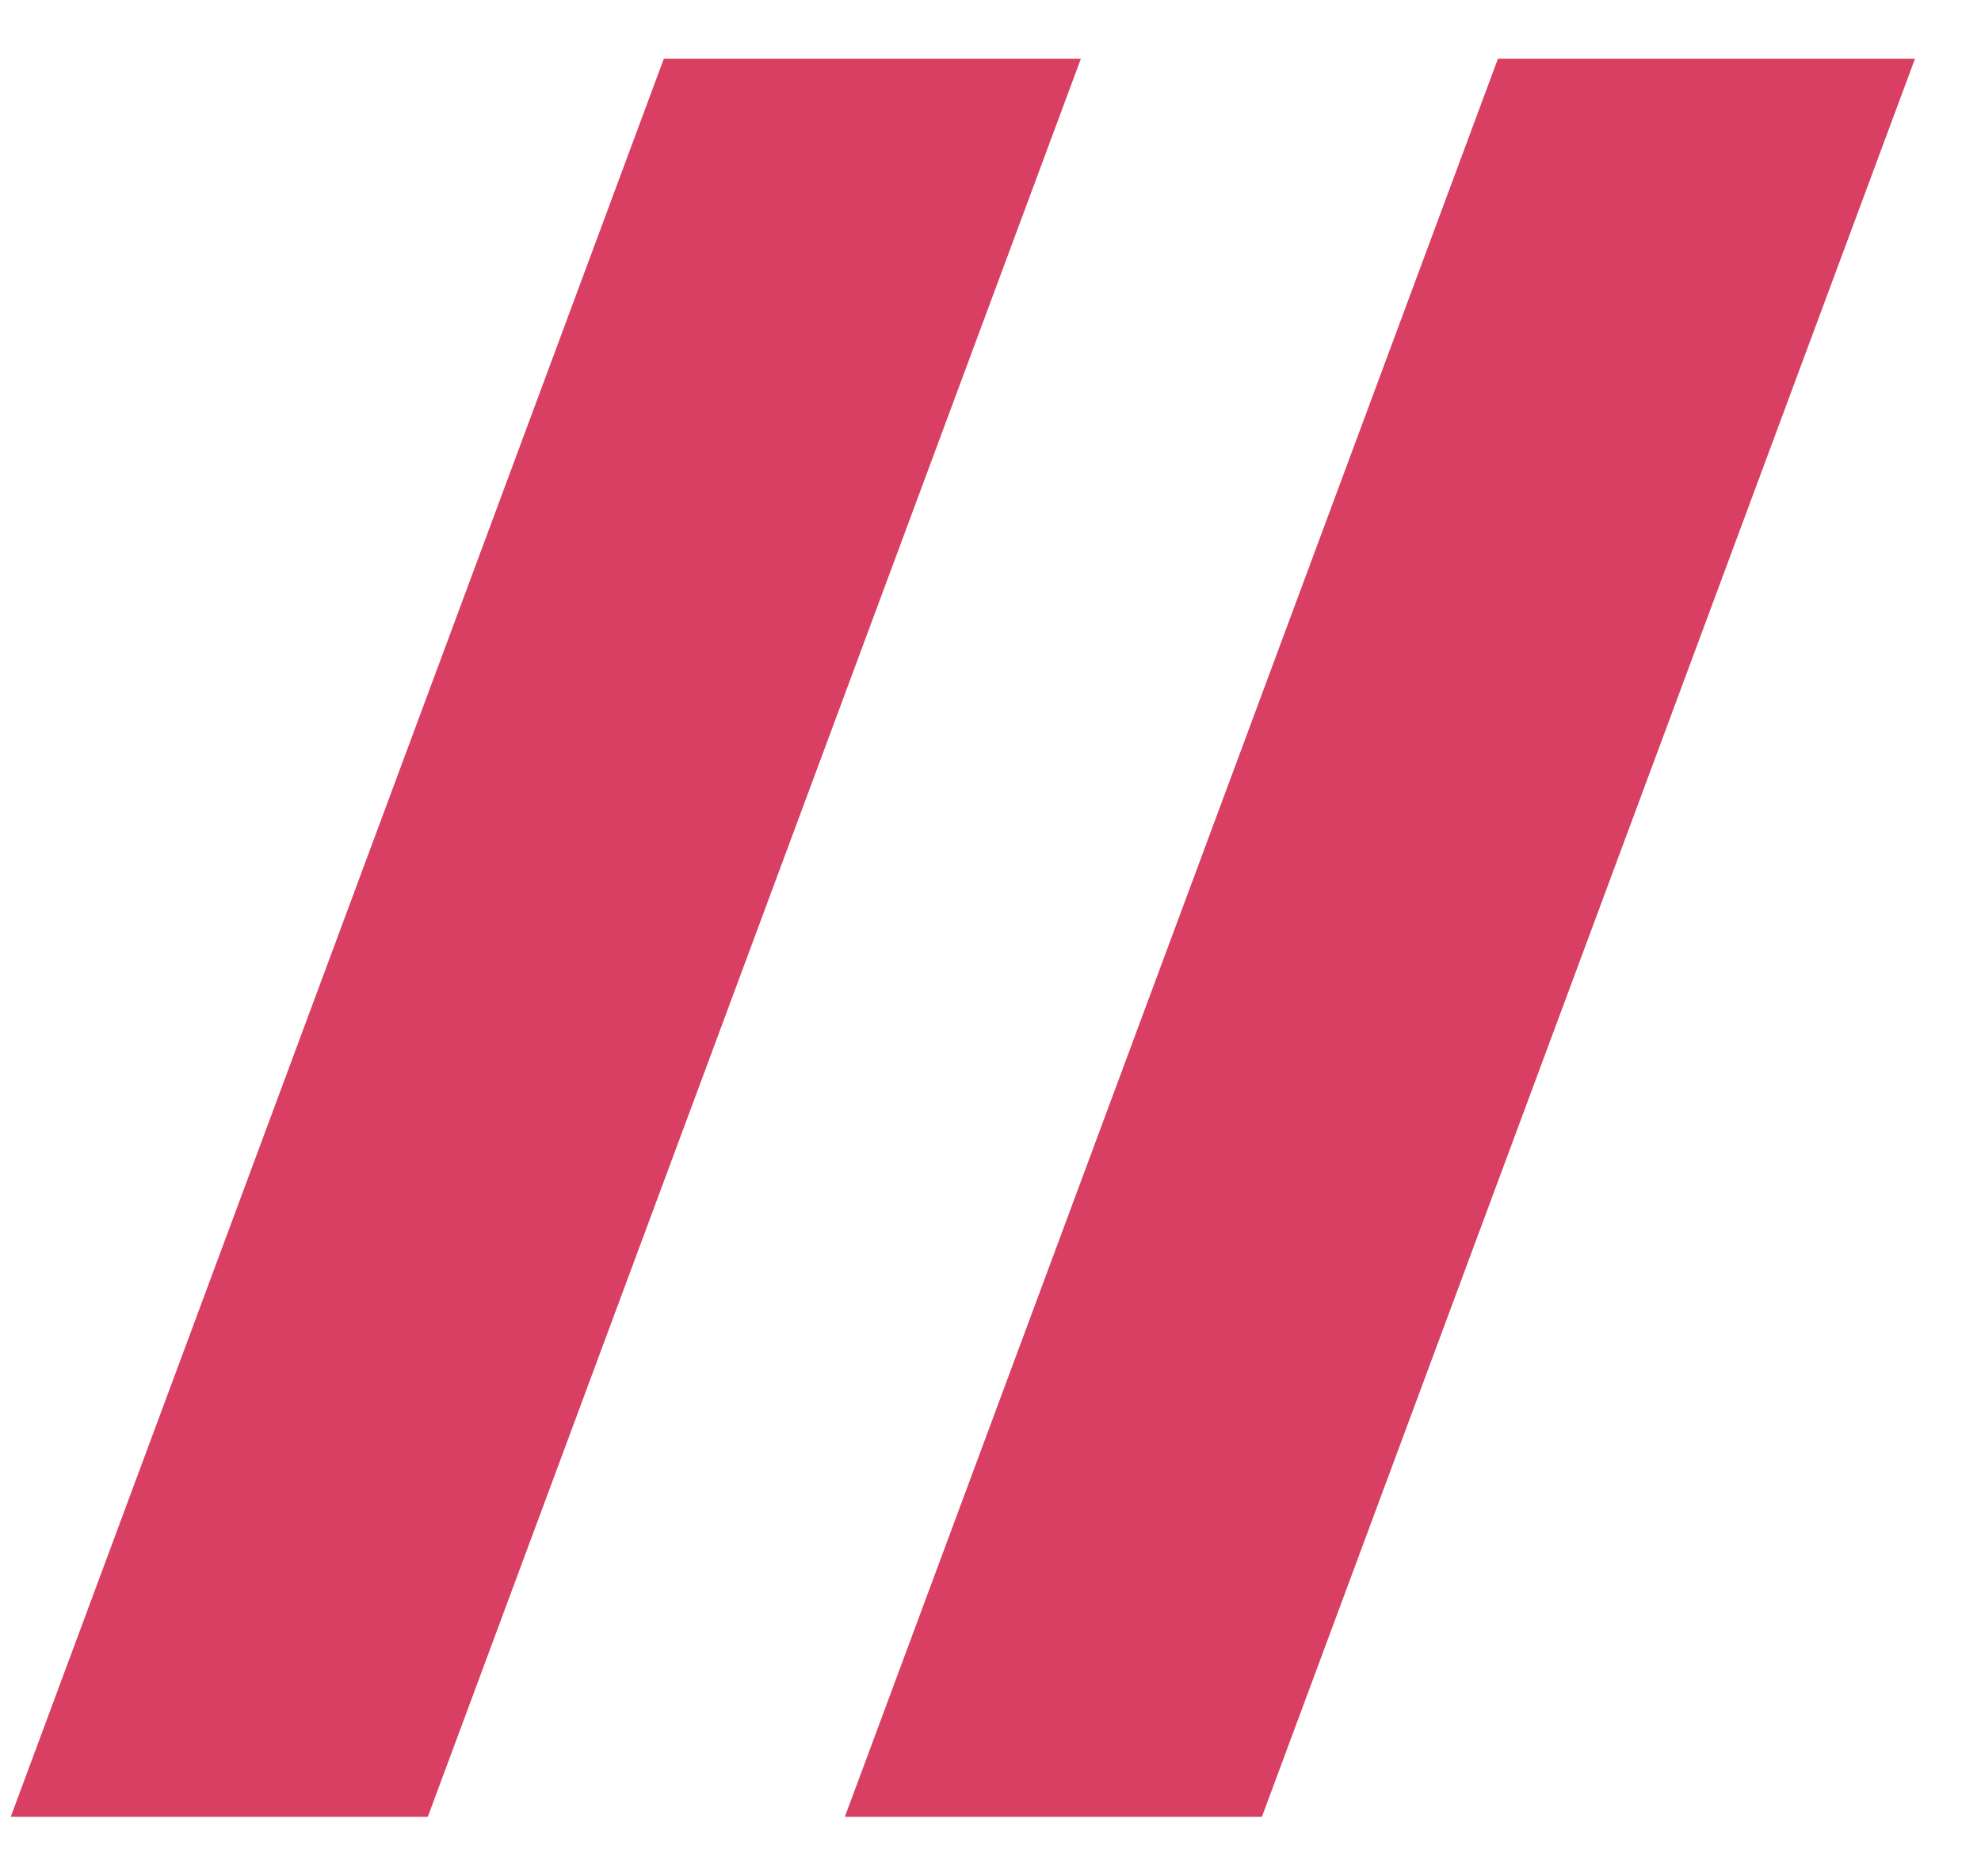
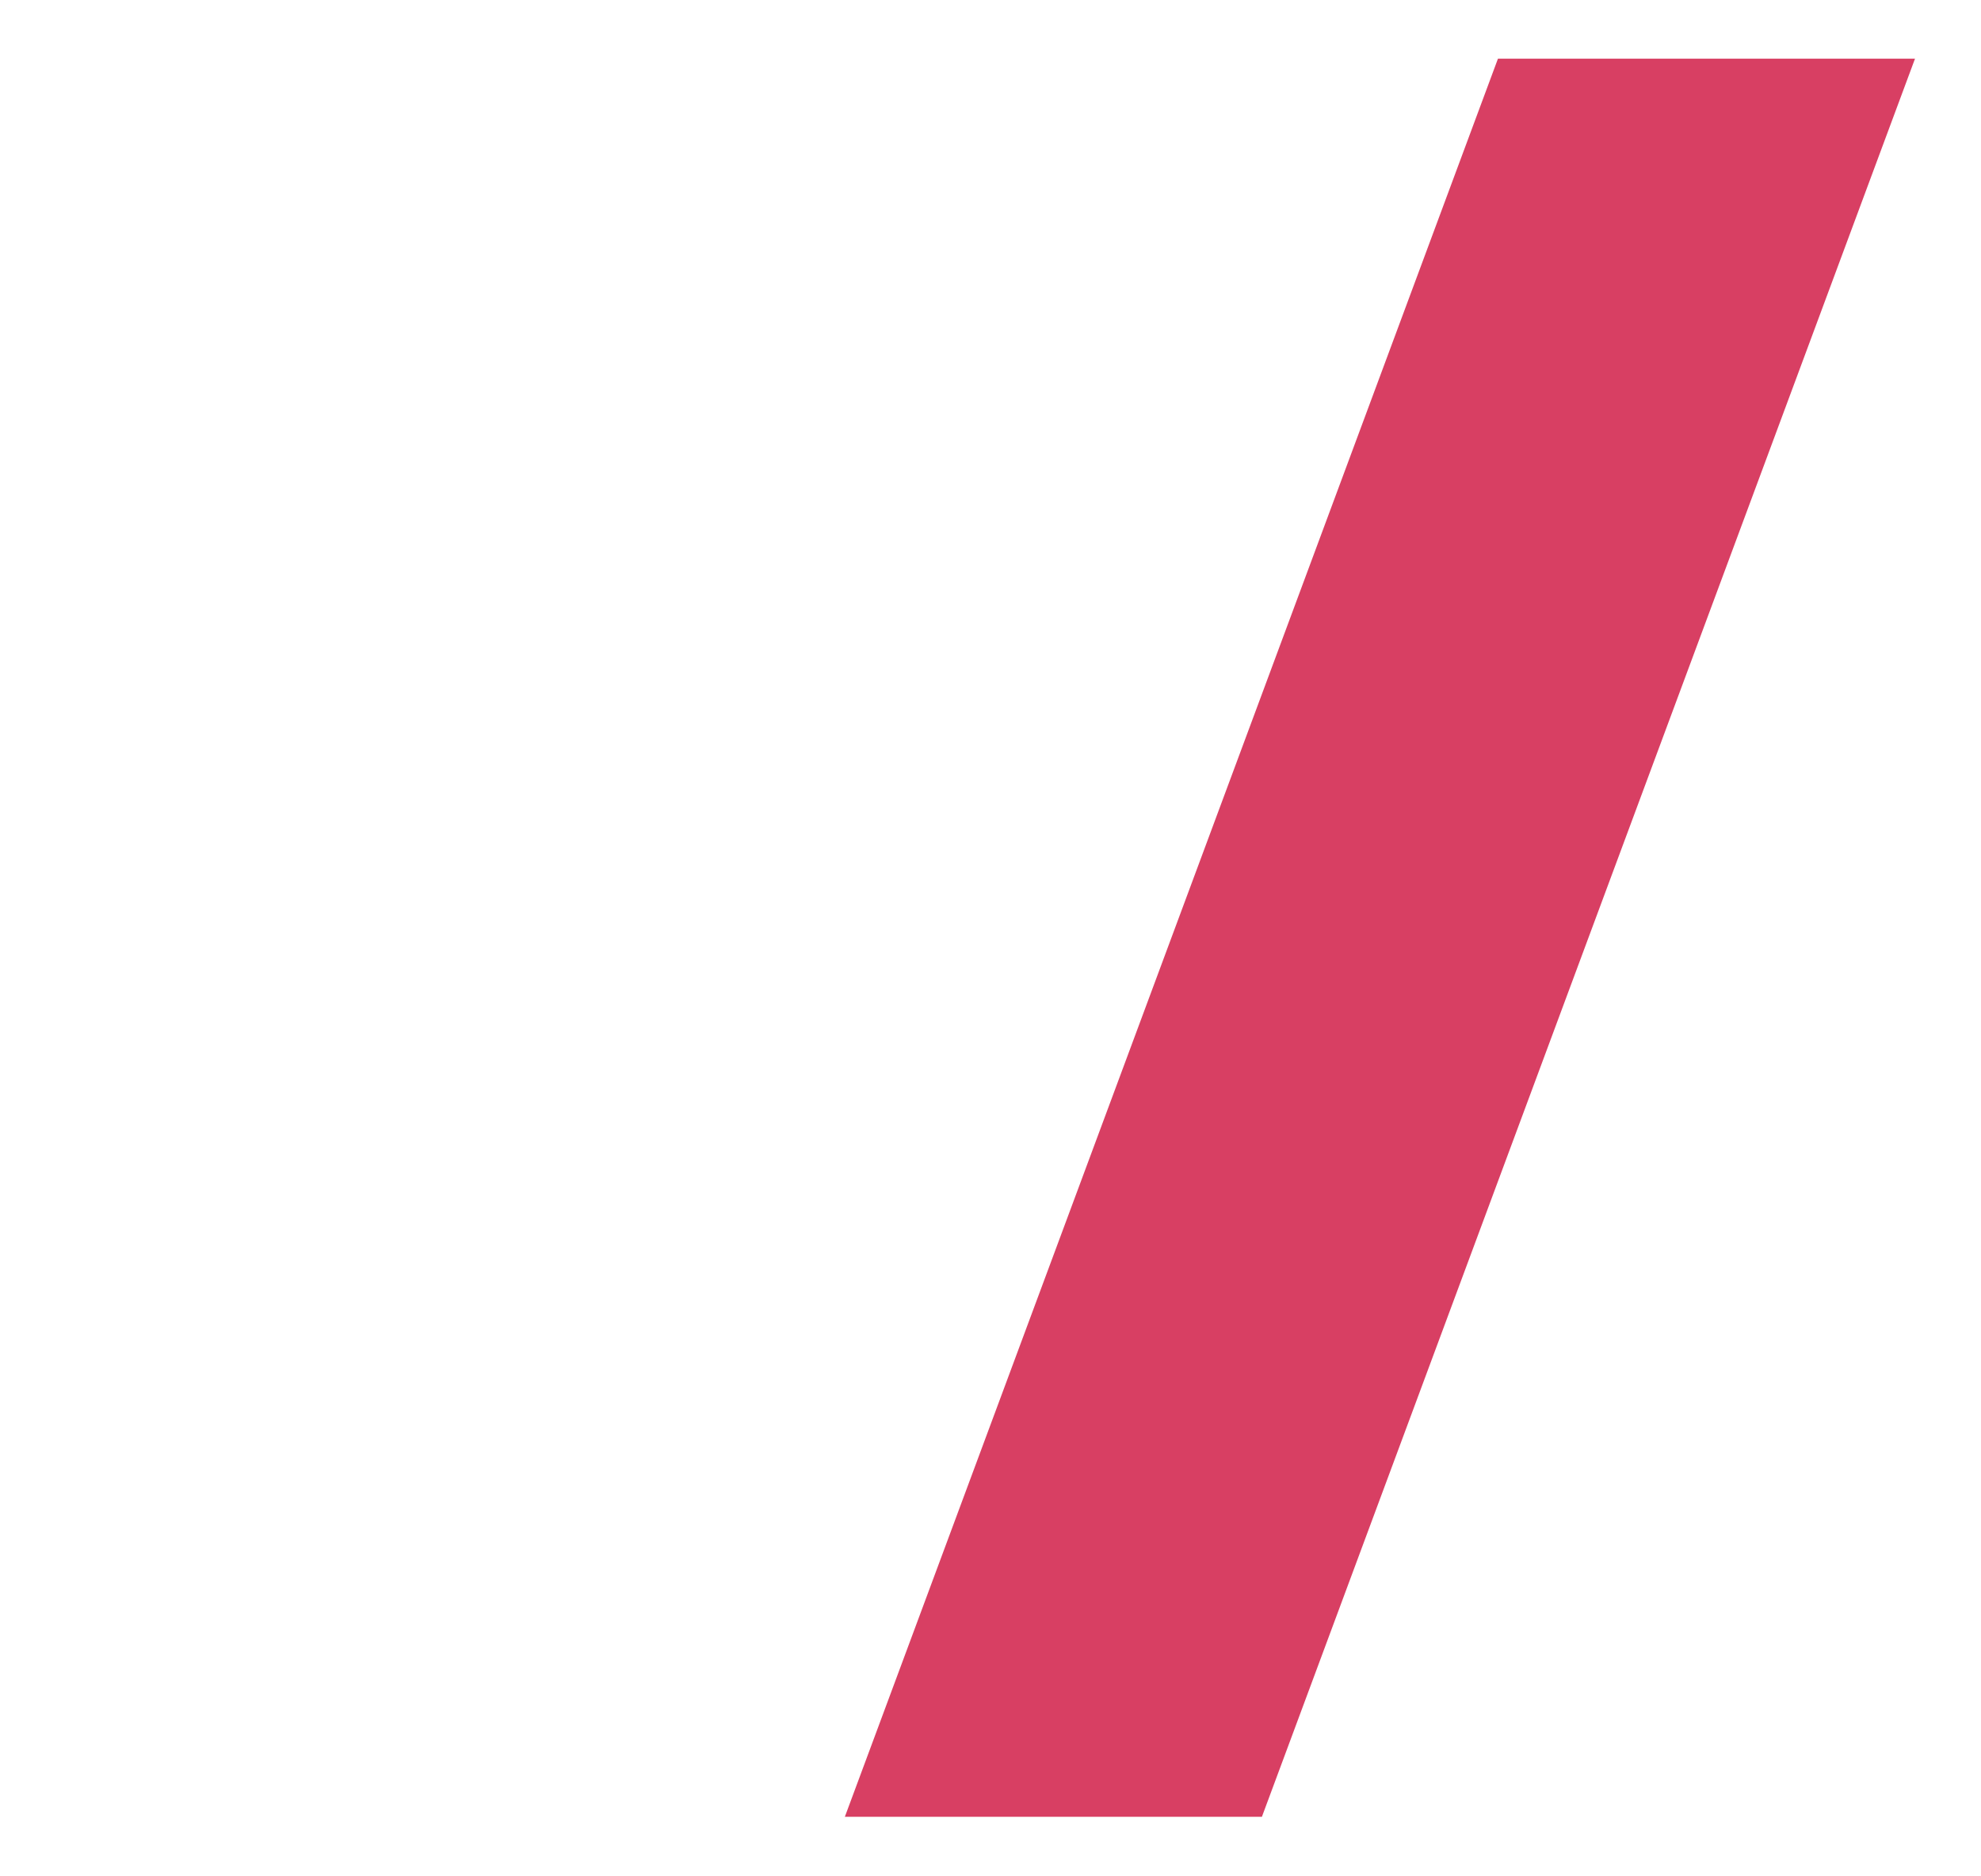
<svg xmlns="http://www.w3.org/2000/svg" width="19" height="18" viewBox="0 0 19 18" fill="none">
-   <rect width="4" height="18" transform="matrix(1 0 -0.348 0.937 6.367 0.563)" fill="#D83F63" />
  <rect width="4" height="18" transform="matrix(1 0 -0.348 0.937 14.367 0.563)" fill="#D83F63" />
</svg>